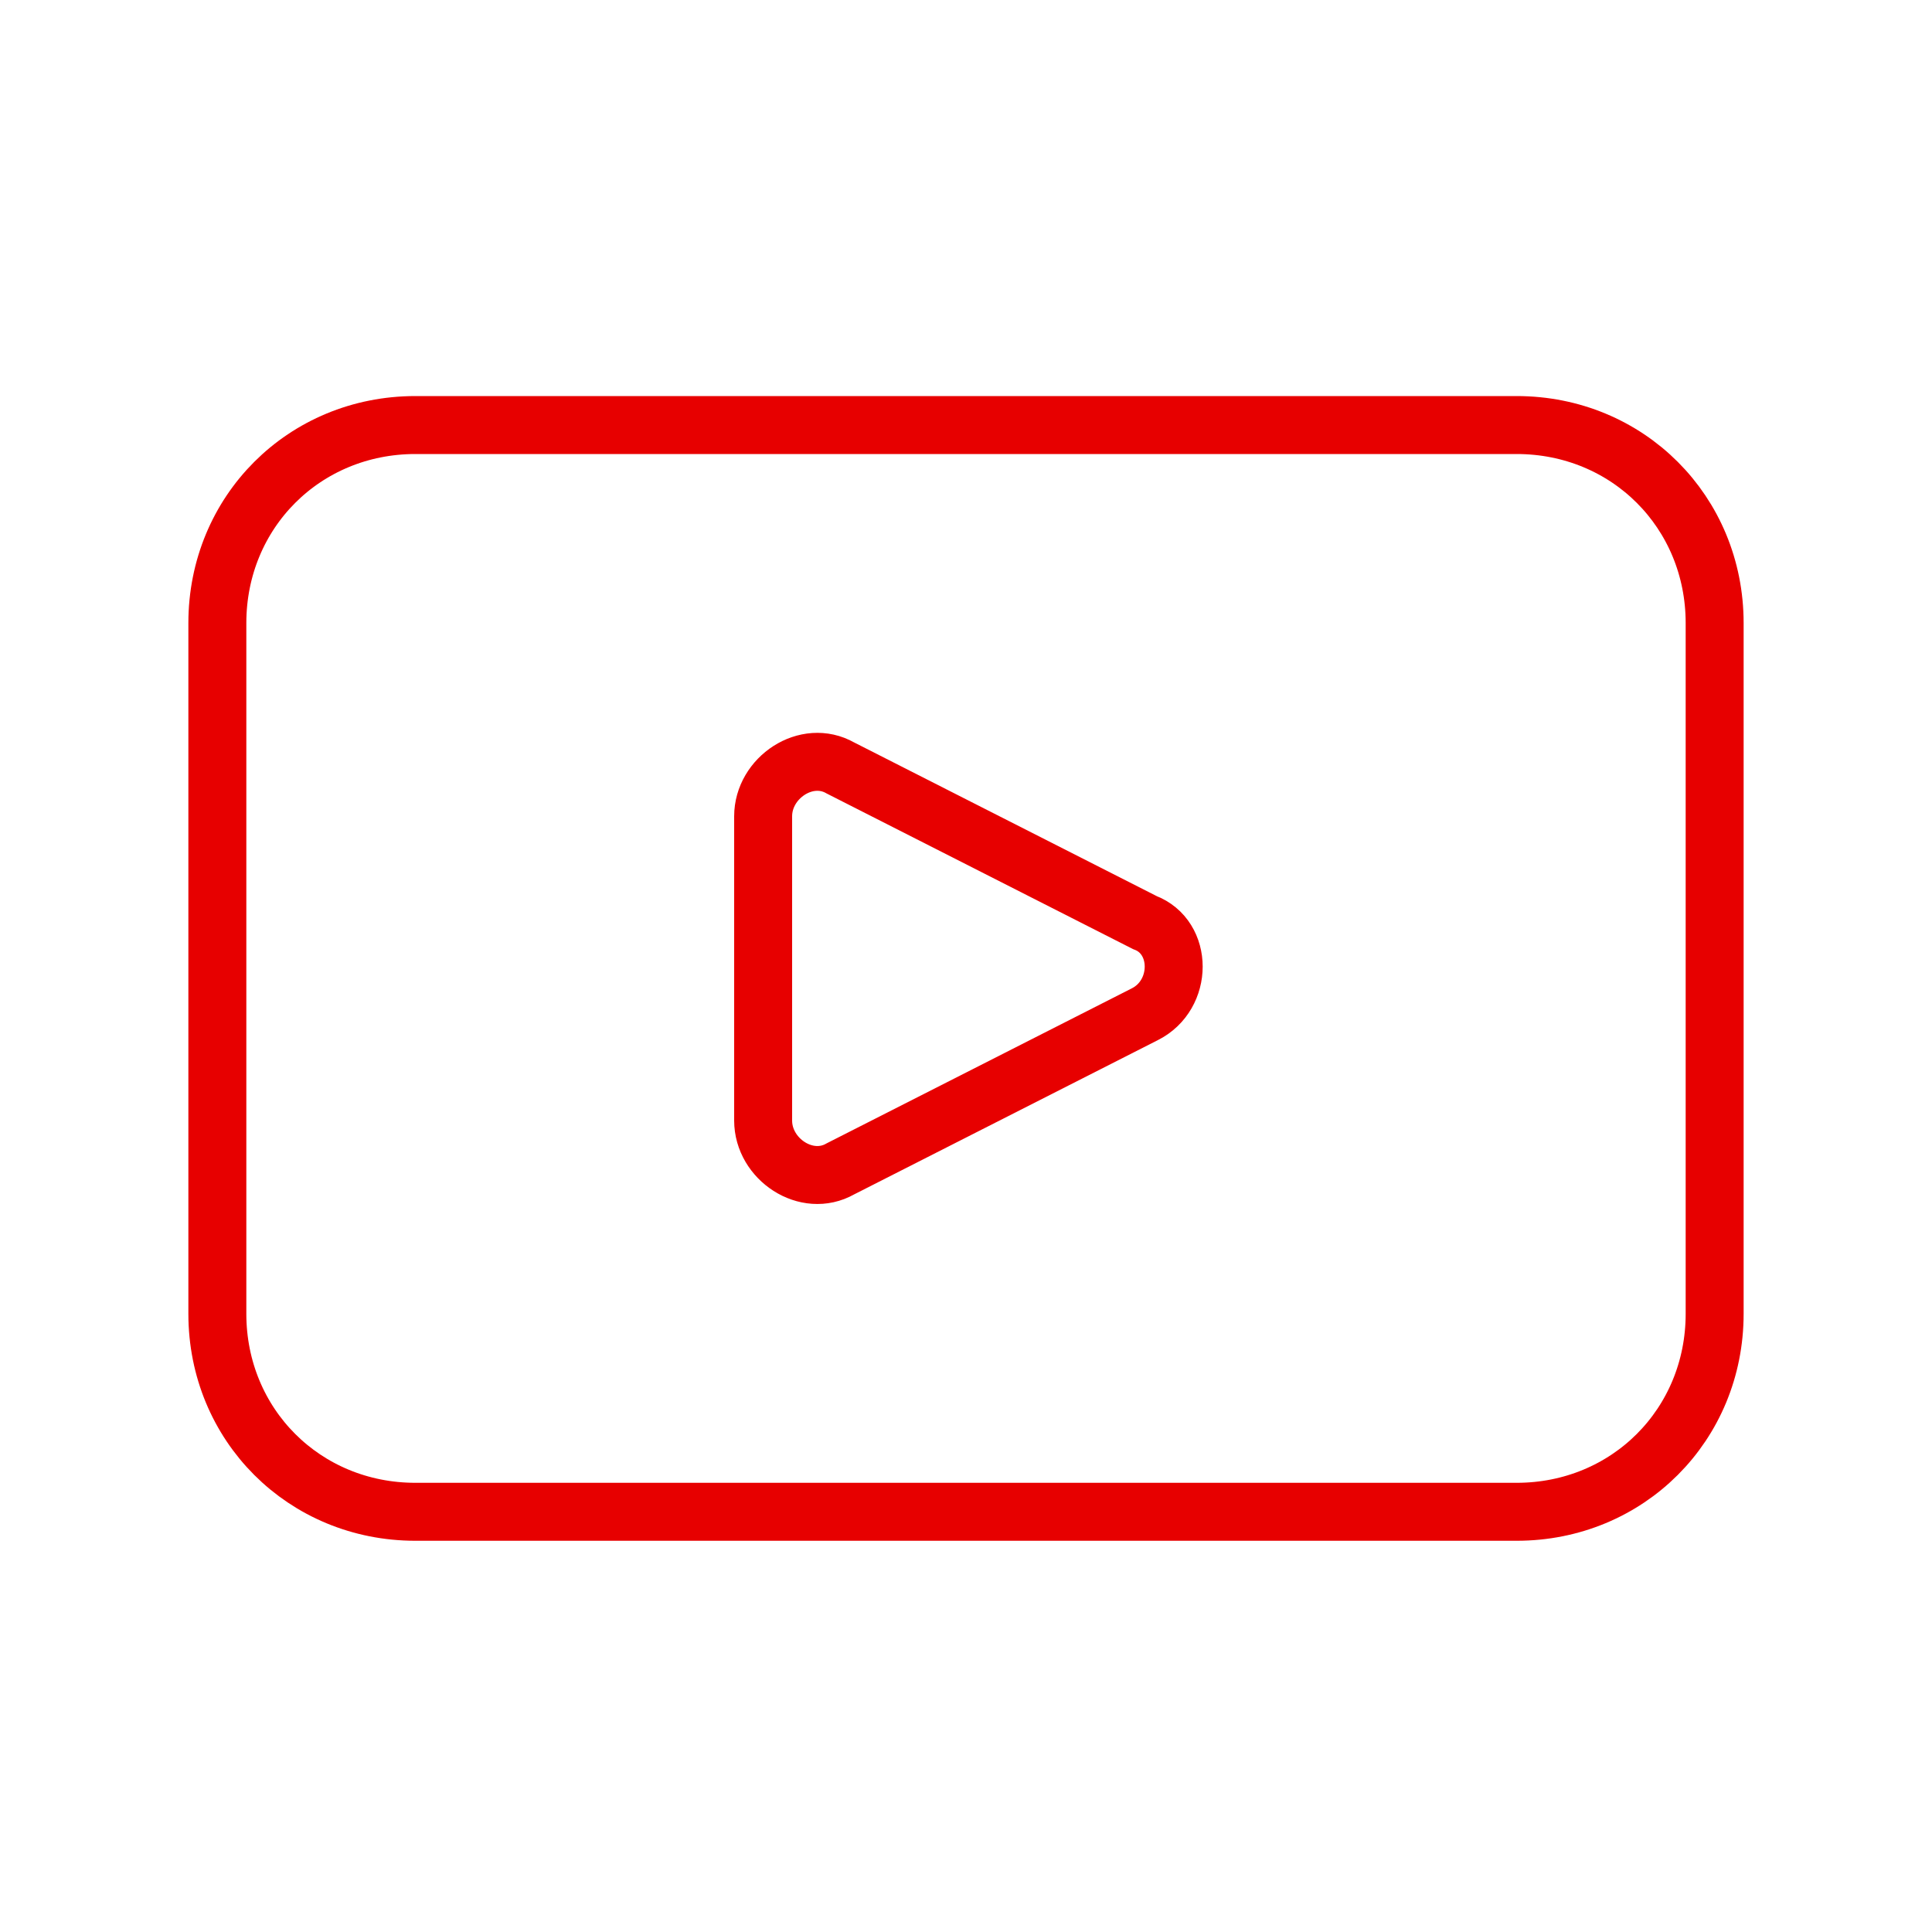
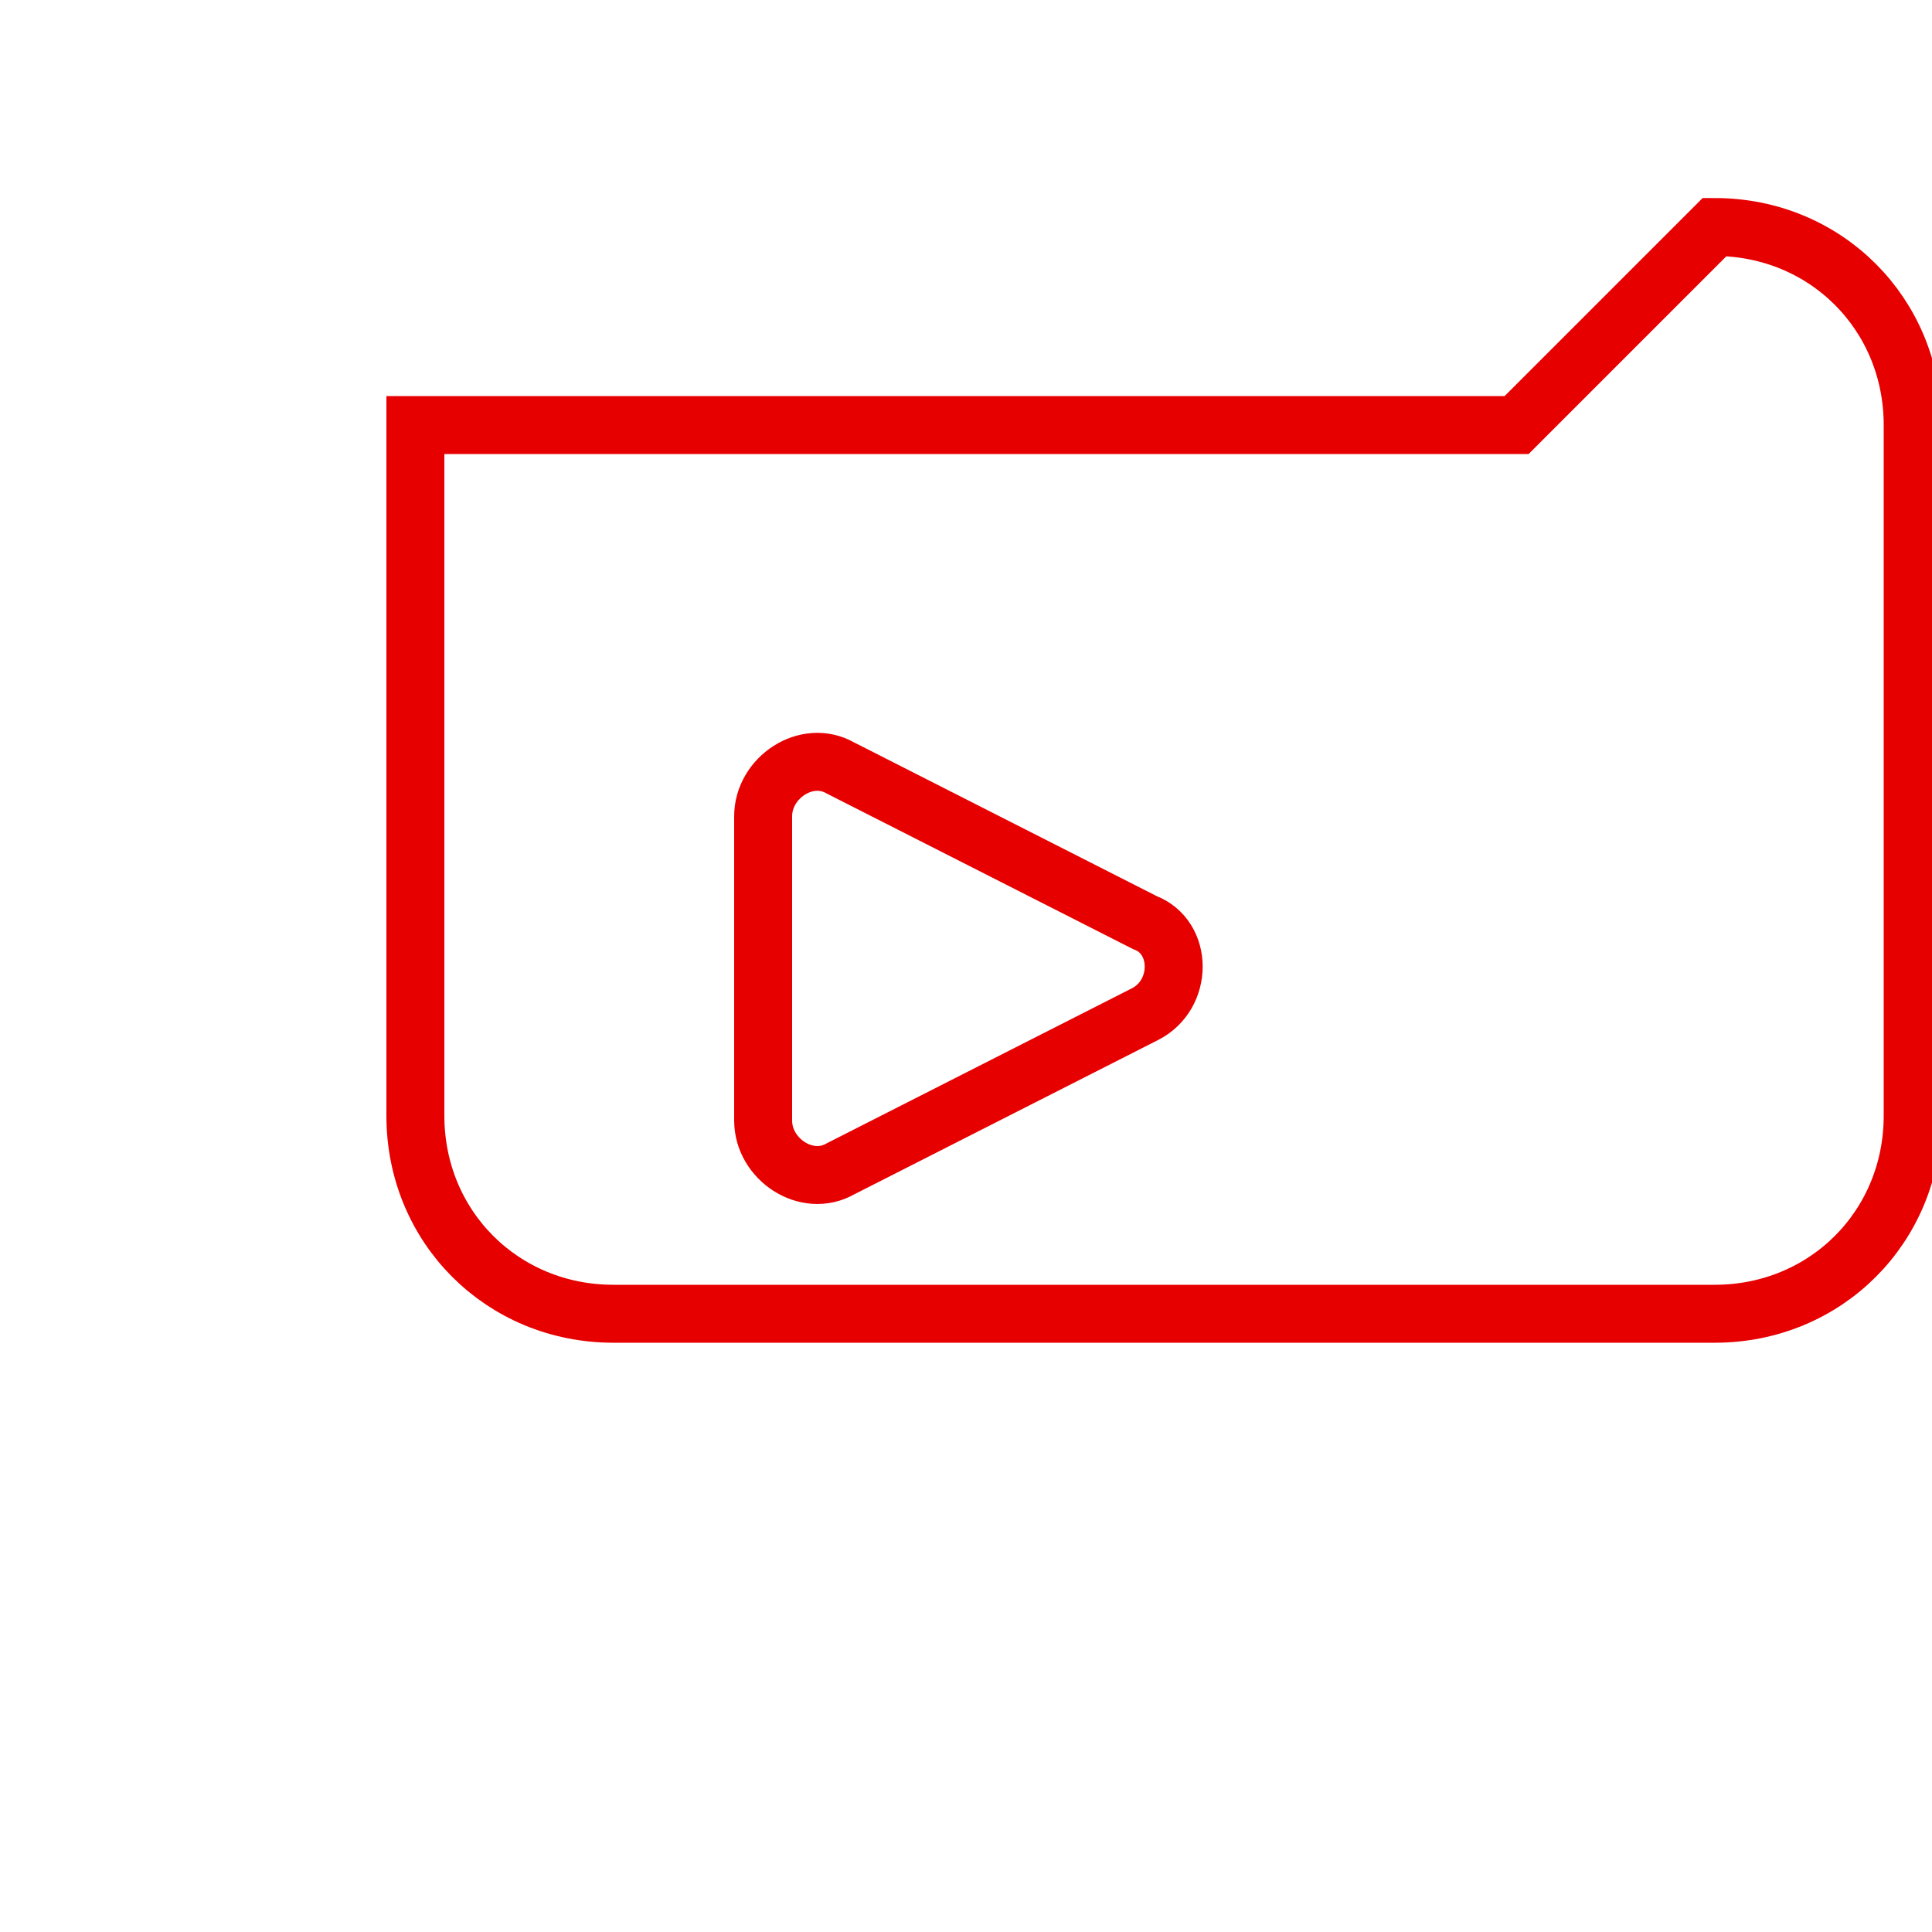
<svg xmlns="http://www.w3.org/2000/svg" id="Layer_1" version="1.1" viewBox="0 0 40 40">
  <defs>
    <style>
      .st0 {
        fill: none;
        stroke: #e70000;
        stroke-width: 1.2px;
      }
    </style>
  </defs>
-   <path class="st0" d="M31.4,8.8H8.6c-2.3,0-4.1,1.8-4.1,4.1v14.3c0,2.3,1.8,4.1,4.1,4.1h22.8c2.3,0,4.1-1.8,4.1-4.1v-14.3c0-2.3-1.8-4.1-4.1-4.1ZM23.7,21l-6.3,3.2c-.7.4-1.6-.2-1.6-1v-6.3c0-.8.9-1.4,1.6-1l6.3,3.2c.8.3.8,1.5,0,1.9Z" />
+   <path class="st0" d="M31.4,8.8H8.6v14.3c0,2.3,1.8,4.1,4.1,4.1h22.8c2.3,0,4.1-1.8,4.1-4.1v-14.3c0-2.3-1.8-4.1-4.1-4.1ZM23.7,21l-6.3,3.2c-.7.4-1.6-.2-1.6-1v-6.3c0-.8.9-1.4,1.6-1l6.3,3.2c.8.3.8,1.5,0,1.9Z" />
</svg>